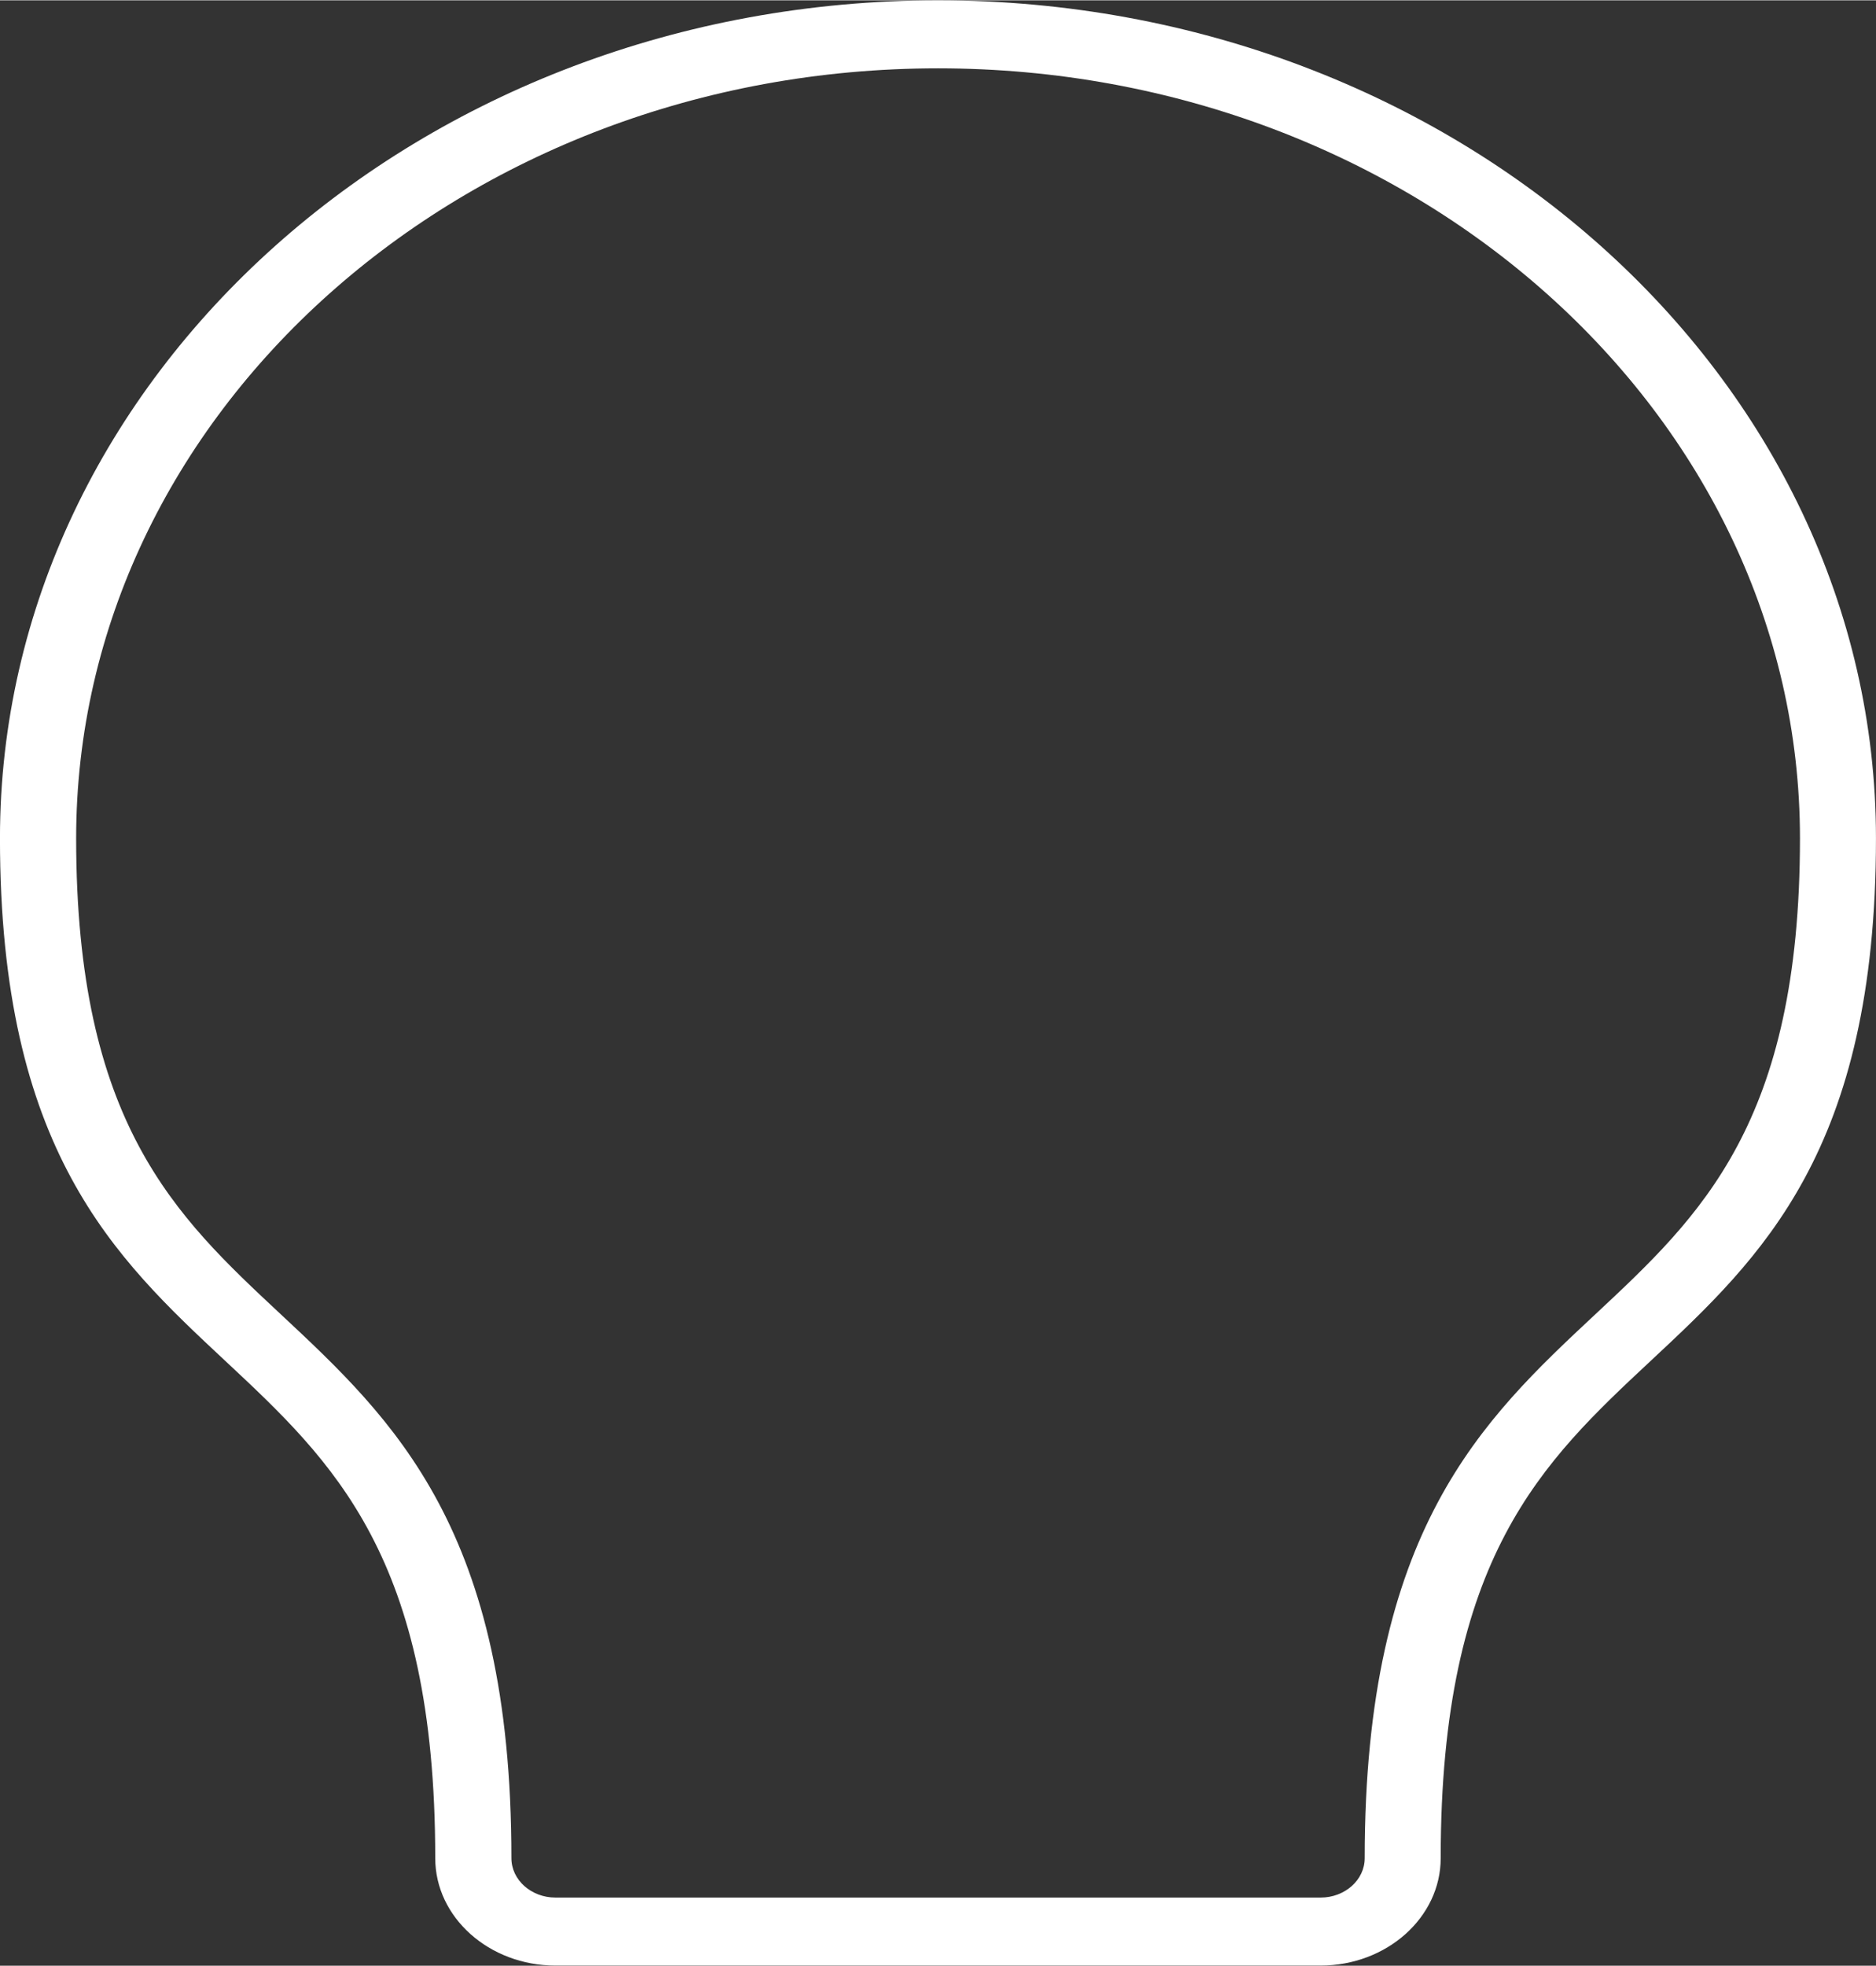
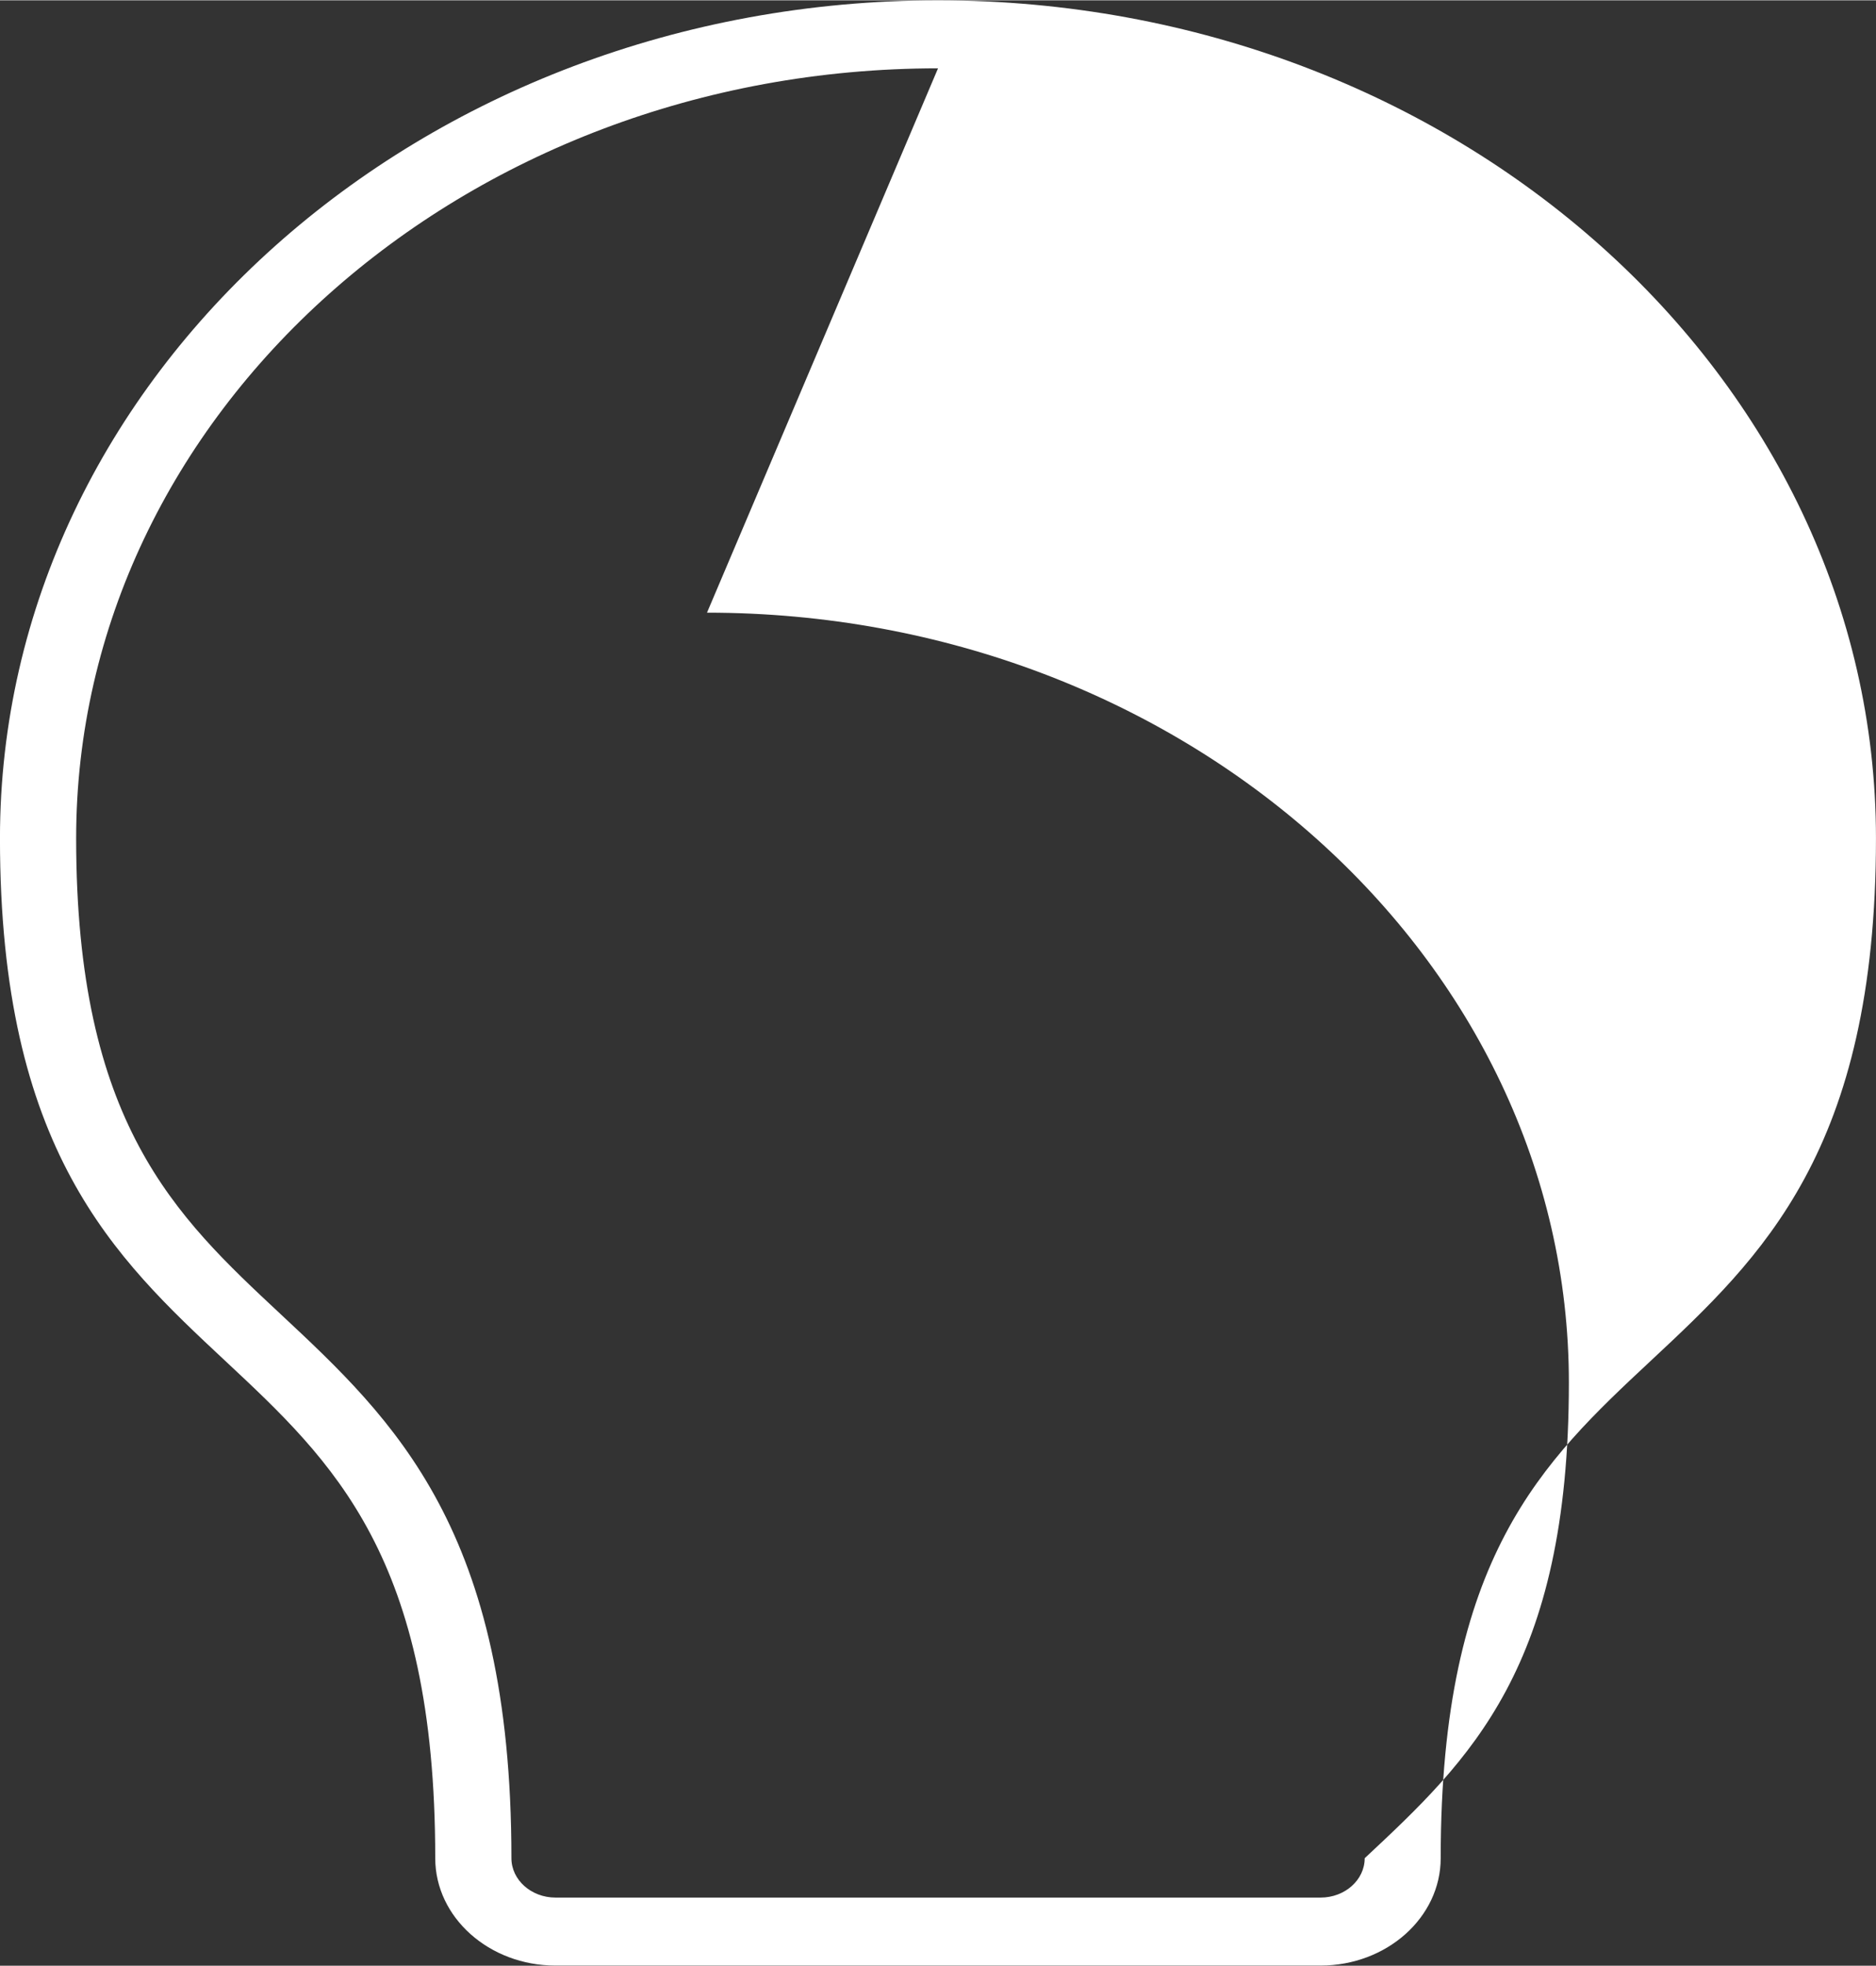
<svg xmlns="http://www.w3.org/2000/svg" version="1.1" width="63px" height="66px" viewBox="0 0 63.24 66.23" aria-hidden="true">
  <rect x="0" y="0" width="63.24" height="66.23" fill="#333333" stroke="none" />
  <defs>
    <linearGradient class="cerosgradient" data-cerosgradient="true" id="CerosGradient_id2f4a63aa3" gradientUnits="userSpaceOnUse" x1="50%" y1="100%" x2="50%" y2="0%">
      <stop offset="0%" stop-color="#d1d1d1" />
      <stop offset="100%" stop-color="#d1d1d1" />
    </linearGradient>
    <linearGradient />
  </defs>
  <g>
    <g transform="matrix(1, 0, 0, 1, 0, 0)">
-       <path d="M44.516,66.225h-25.792c-2.234,0 -4.052,-1.623 -4.052,-3.618c0,-10.15 -3.438,-13.359 -7.079,-16.759c-3.734,-3.486 -7.594,-7.091 -7.594,-17.608c0,-15.571 14.185,-28.239 31.62,-28.239c17.435,0 31.62,12.668 31.62,28.239c0,10.518 -3.861,14.123 -7.594,17.608c-3.64,3.399 -7.079,6.609 -7.079,16.759c0,1.995 -1.817,3.618 -4.051,3.618zM31.621,2.292c-16.02,0 -29.054,11.64 -29.054,25.948c0,9.598 3.343,12.72 6.883,16.024c3.83,3.576 7.79,7.274 7.79,18.343c0,0.731 0.667,1.327 1.486,1.327h25.792c0.819,0 1.486,-0.595 1.486,-1.327c0,-11.069 3.96,-14.767 7.79,-18.343c3.539,-3.305 6.883,-6.427 6.883,-16.024c0,-14.307 -13.034,-25.948 -29.054,-25.948z" transform="matrix(1,0,0,1,0,0)" fill-rule="evenodd" fill="#ffffff" />
+       <path d="M44.516,66.225h-25.792c-2.234,0 -4.052,-1.623 -4.052,-3.618c0,-10.15 -3.438,-13.359 -7.079,-16.759c-3.734,-3.486 -7.594,-7.091 -7.594,-17.608c0,-15.571 14.185,-28.239 31.62,-28.239c17.435,0 31.62,12.668 31.62,28.239c0,10.518 -3.861,14.123 -7.594,17.608c-3.64,3.399 -7.079,6.609 -7.079,16.759c0,1.995 -1.817,3.618 -4.051,3.618zM31.621,2.292c-16.02,0 -29.054,11.64 -29.054,25.948c0,9.598 3.343,12.72 6.883,16.024c3.83,3.576 7.79,7.274 7.79,18.343c0,0.731 0.667,1.327 1.486,1.327h25.792c0.819,0 1.486,-0.595 1.486,-1.327c3.539,-3.305 6.883,-6.427 6.883,-16.024c0,-14.307 -13.034,-25.948 -29.054,-25.948z" transform="matrix(1,0,0,1,0,0)" fill-rule="evenodd" fill="#ffffff" />
    </g>
  </g>
</svg>